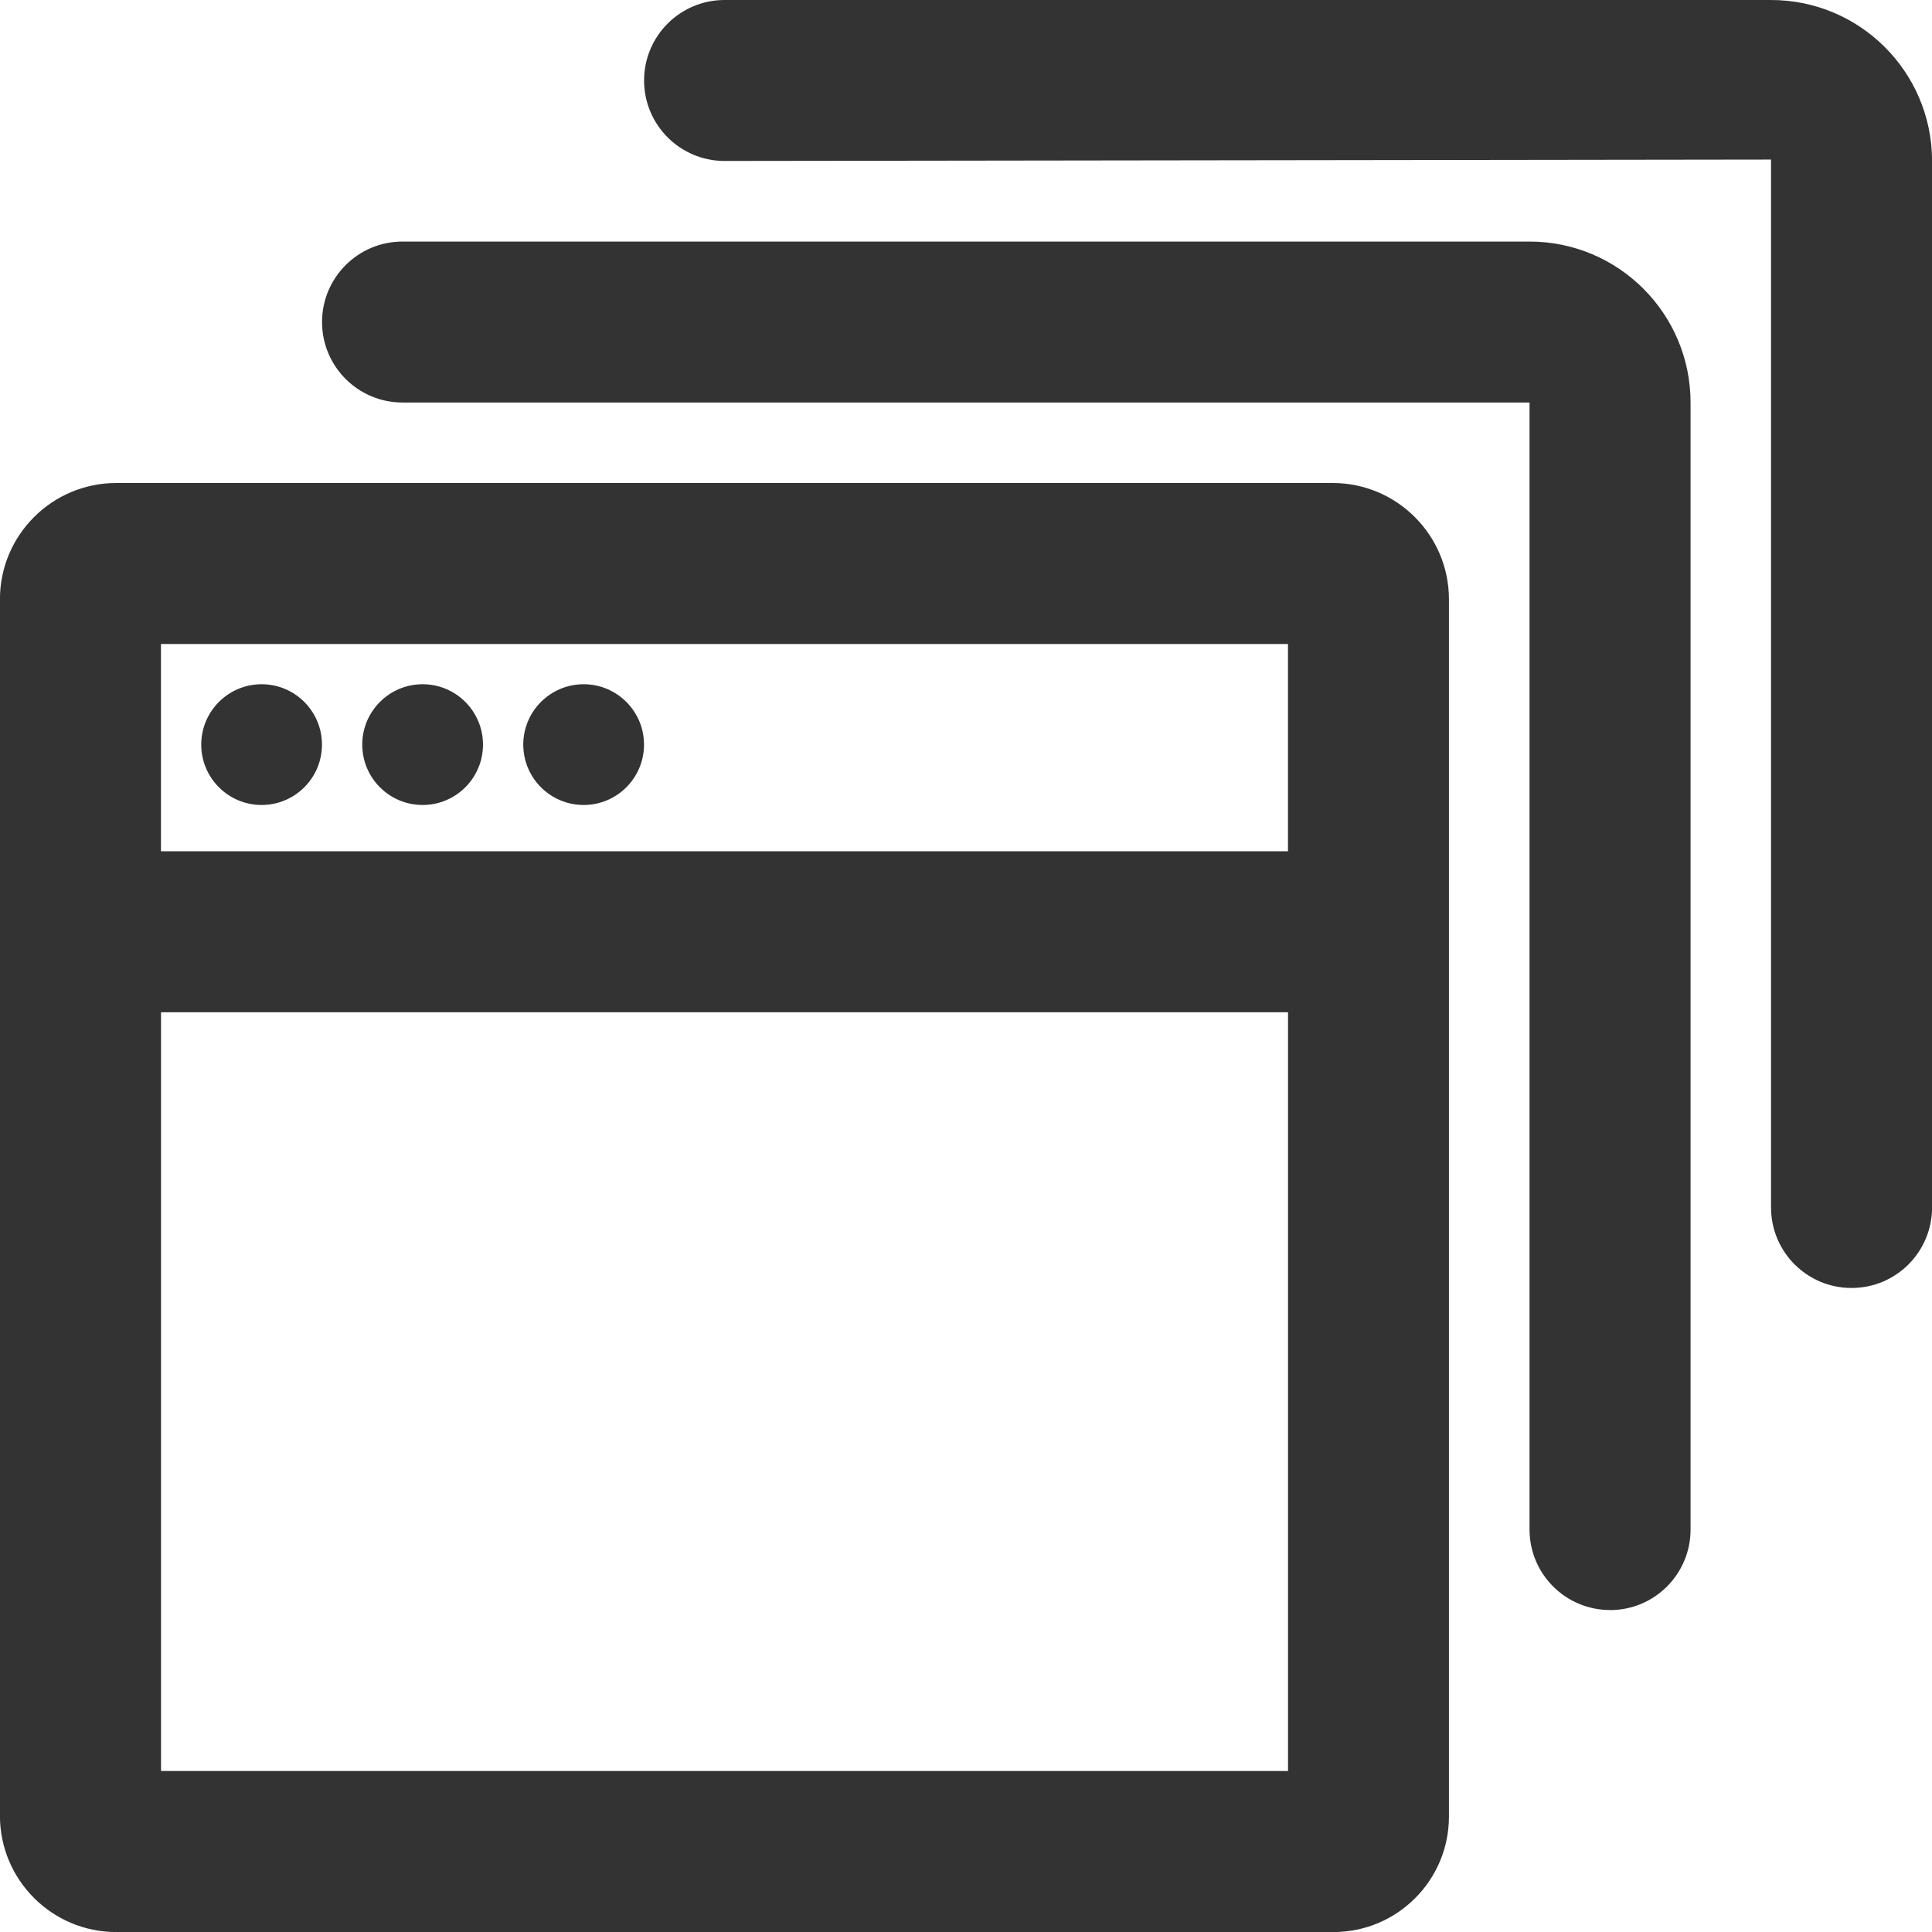
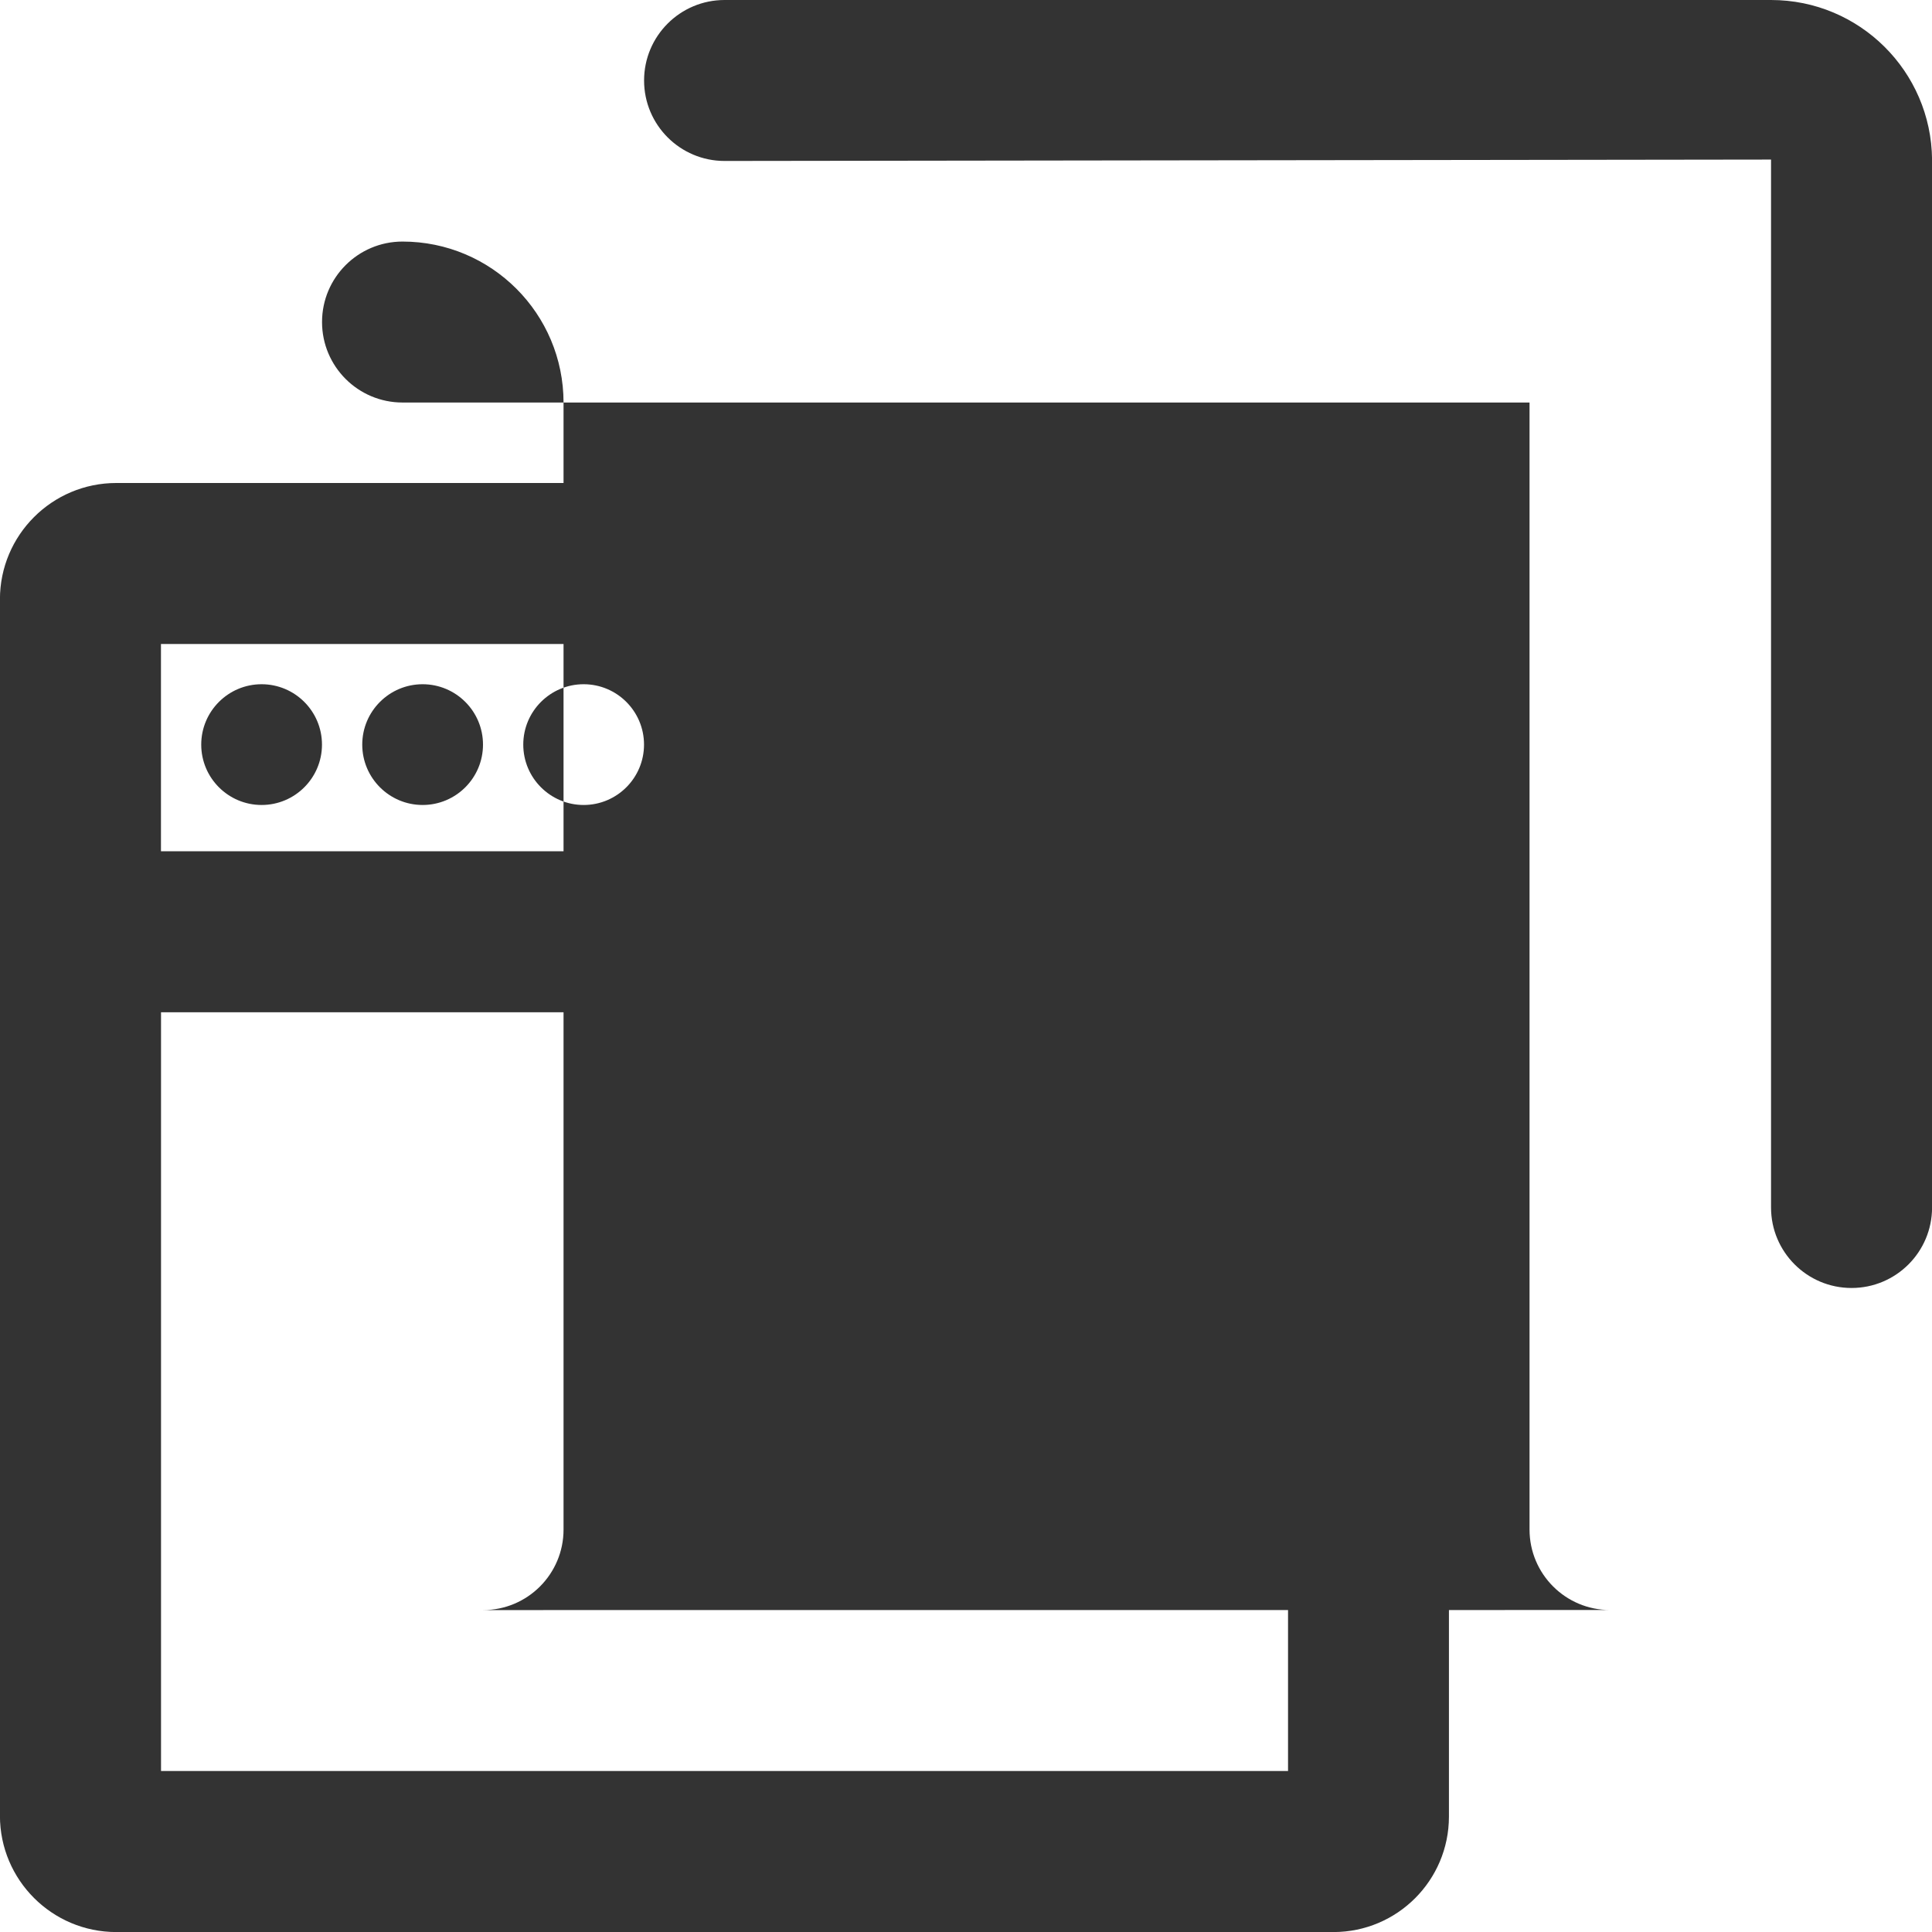
<svg xmlns="http://www.w3.org/2000/svg" version="1.1" width="32" height="32" viewBox="0 0 32 32">
  <title>sites-all</title>
-   <path fill="#333" d="M22.073 8h-20.147c-1.064 0-1.927 0.863-1.927 1.927v0 20.147c0 1.064 0.863 1.927 1.927 1.927v0h20.163c1.054-0.002 1.908-0.856 1.91-1.91v-20.164c0-1.064-0.863-1.927-1.927-1.927v0zM21.333 10.667v3.433h-18.667v-3.433zM2.667 29.333v-12.567h18.667v12.567zM10.667 12.333c0 0.552-0.448 1-1 1s-1-0.448-1-1c0-0.552 0.448-1 1-1v0c0.552 0 1 0.448 1 1v0zM8 12.333c0 0.552-0.448 1-1 1s-1-0.448-1-1c0-0.552 0.448-1 1-1v0c0.552 0 1 0.448 1 1v0zM5.333 12.333c0 0.552-0.448 1-1 1s-1-0.448-1-1c0-0.552 0.448-1 1-1v0c0.552 0 1 0.448 1 1v0zM26.667 26.667c-0.736 0-1.333-0.597-1.333-1.333v0-18.667h-18.667c-0.736 0-1.333-0.597-1.333-1.333s0.597-1.333 1.333-1.333v0h18.667c1.473 0 2.667 1.194 2.667 2.667v0 18.667c0 0.736-0.597 1.333-1.333 1.333v0zM30.667 21.333c-0.736 0-1.333-0.597-1.333-1.333v0-17.357l-17.333 0.023c-0.736 0-1.333-0.597-1.333-1.333s0.597-1.333 1.333-1.333v0h17.333c0 0 0 0 0 0 1.465 0 2.653 1.181 2.667 2.642v17.358c0 0.736-0.597 1.333-1.333 1.333v0z" />
+   <path fill="#333" d="M22.073 8h-20.147c-1.064 0-1.927 0.863-1.927 1.927v0 20.147c0 1.064 0.863 1.927 1.927 1.927v0h20.163c1.054-0.002 1.908-0.856 1.91-1.91v-20.164c0-1.064-0.863-1.927-1.927-1.927v0zM21.333 10.667v3.433h-18.667v-3.433zM2.667 29.333v-12.567h18.667v12.567zM10.667 12.333c0 0.552-0.448 1-1 1s-1-0.448-1-1c0-0.552 0.448-1 1-1v0c0.552 0 1 0.448 1 1v0zM8 12.333c0 0.552-0.448 1-1 1s-1-0.448-1-1c0-0.552 0.448-1 1-1v0c0.552 0 1 0.448 1 1v0zM5.333 12.333c0 0.552-0.448 1-1 1s-1-0.448-1-1c0-0.552 0.448-1 1-1v0c0.552 0 1 0.448 1 1v0zM26.667 26.667c-0.736 0-1.333-0.597-1.333-1.333v0-18.667h-18.667c-0.736 0-1.333-0.597-1.333-1.333s0.597-1.333 1.333-1.333v0c1.473 0 2.667 1.194 2.667 2.667v0 18.667c0 0.736-0.597 1.333-1.333 1.333v0zM30.667 21.333c-0.736 0-1.333-0.597-1.333-1.333v0-17.357l-17.333 0.023c-0.736 0-1.333-0.597-1.333-1.333s0.597-1.333 1.333-1.333v0h17.333c0 0 0 0 0 0 1.465 0 2.653 1.181 2.667 2.642v17.358c0 0.736-0.597 1.333-1.333 1.333v0z" />
</svg>